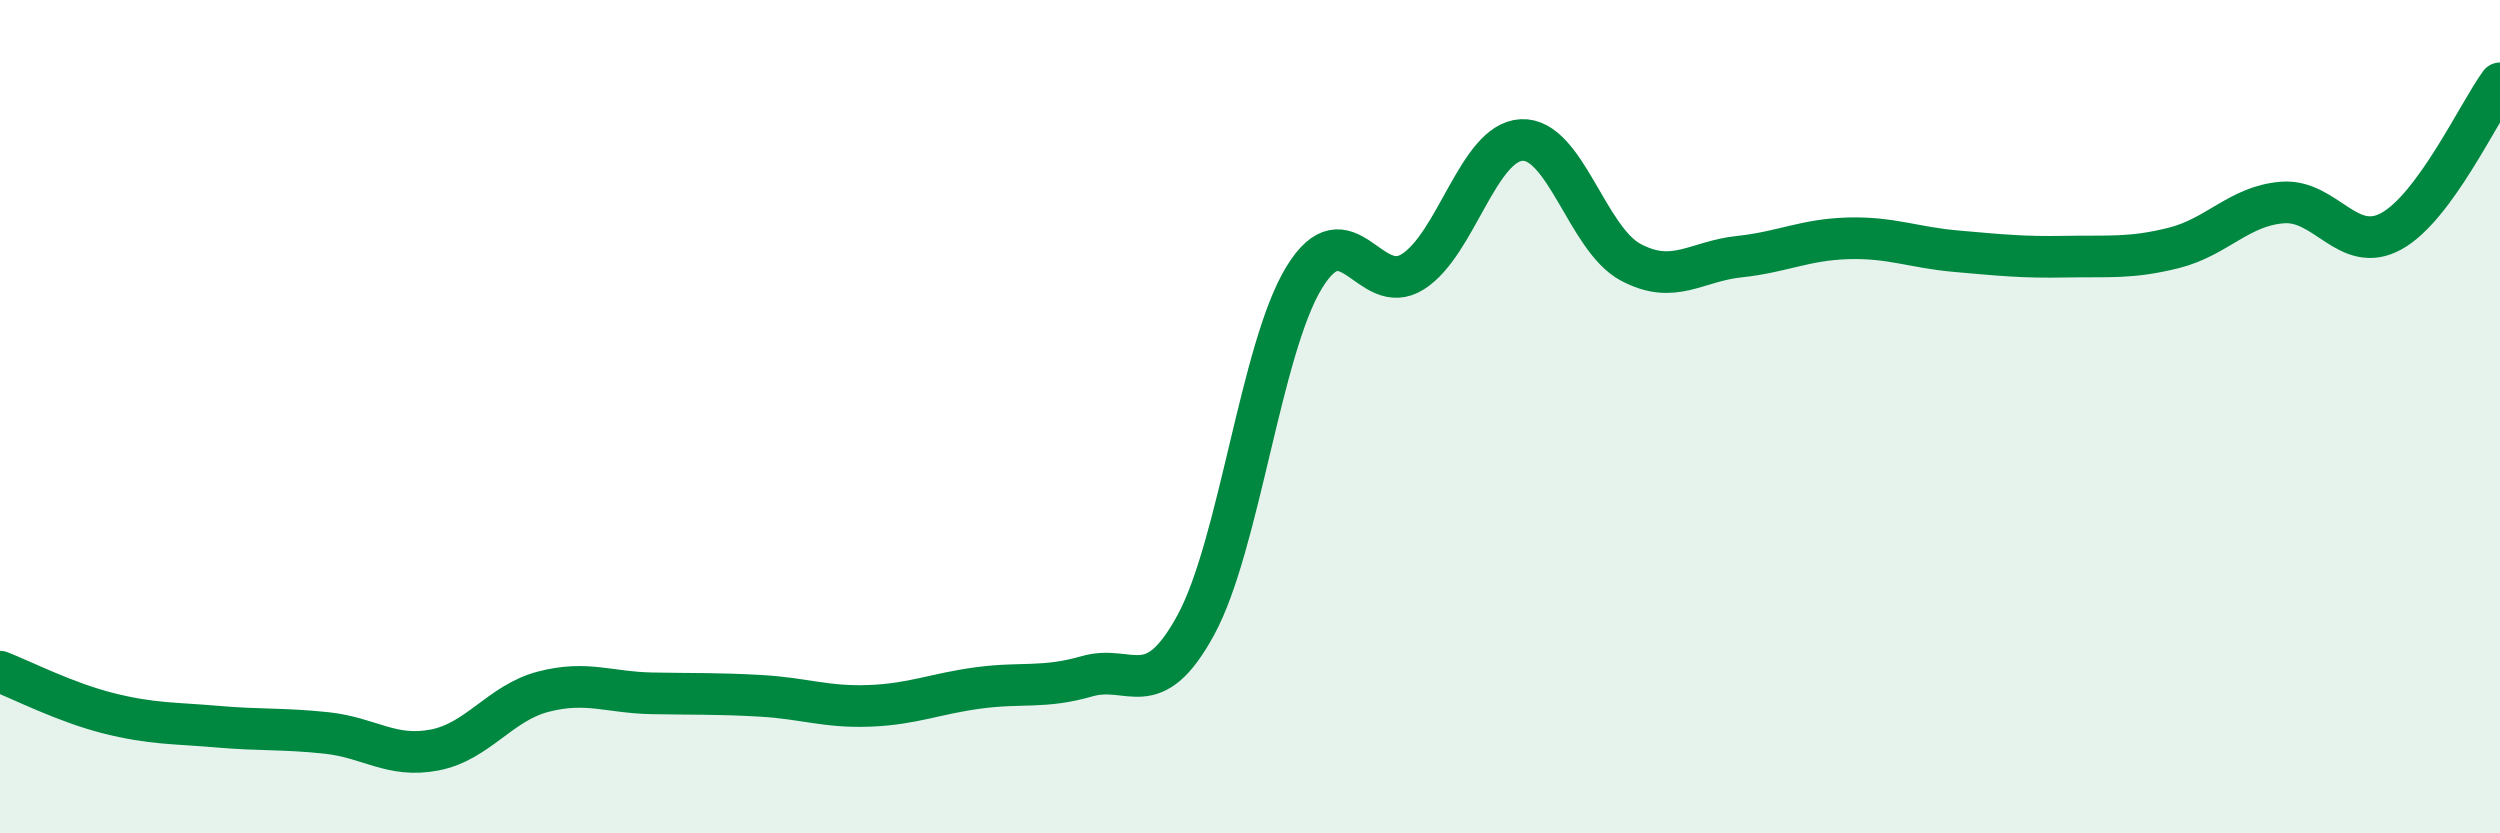
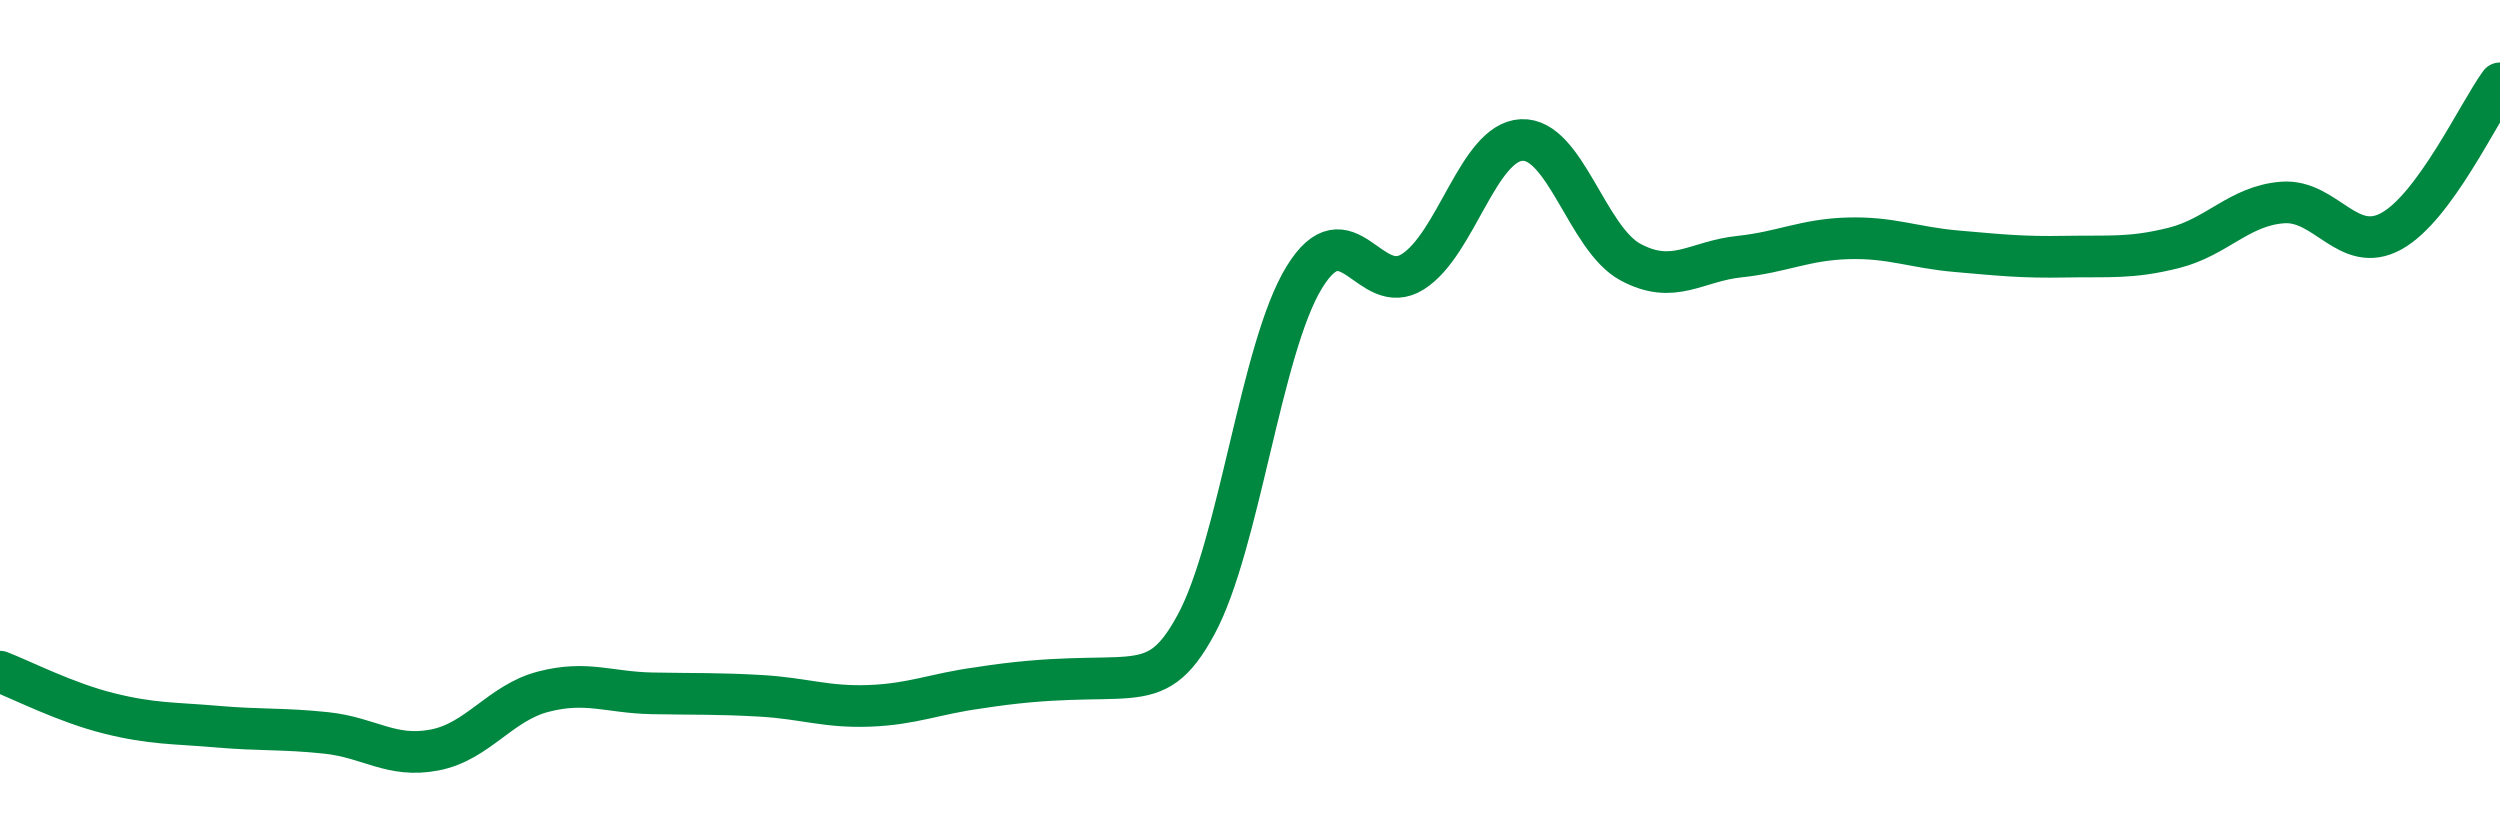
<svg xmlns="http://www.w3.org/2000/svg" width="60" height="20" viewBox="0 0 60 20">
-   <path d="M 0,16.12 C 0.52,16.32 1.57,16.86 2.61,17.12 C 3.65,17.38 4.18,17.35 5.22,17.44 C 6.26,17.53 6.79,17.48 7.83,17.59 C 8.87,17.7 9.39,18.2 10.43,18 C 11.47,17.8 12,16.87 13.04,16.6 C 14.08,16.33 14.61,16.62 15.65,16.64 C 16.69,16.66 17.22,16.64 18.26,16.7 C 19.3,16.76 19.83,16.98 20.87,16.94 C 21.91,16.9 22.44,16.65 23.48,16.51 C 24.52,16.37 25.05,16.53 26.09,16.23 C 27.13,15.93 27.66,16.91 28.7,15 C 29.74,13.09 30.26,8.36 31.3,6.66 C 32.34,4.96 32.87,7.18 33.91,6.52 C 34.95,5.86 35.48,3.41 36.52,3.36 C 37.56,3.31 38.09,5.73 39.13,6.29 C 40.17,6.85 40.7,6.27 41.74,6.16 C 42.78,6.05 43.31,5.75 44.35,5.72 C 45.39,5.69 45.92,5.94 46.96,6.03 C 48,6.12 48.53,6.18 49.57,6.16 C 50.61,6.14 51.13,6.21 52.17,5.95 C 53.21,5.69 53.74,4.94 54.78,4.86 C 55.82,4.78 56.35,6.12 57.39,5.55 C 58.43,4.98 59.48,2.71 60,2L60 20L0 20Z" fill="#008740" opacity="0.1" stroke-linecap="round" stroke-linejoin="round" />
-   <path d="M 0,16.12 C 0.52,16.32 1.57,16.86 2.61,17.12 C 3.65,17.38 4.18,17.35 5.22,17.44 C 6.26,17.53 6.79,17.48 7.83,17.59 C 8.87,17.7 9.39,18.2 10.43,18 C 11.47,17.8 12,16.87 13.04,16.6 C 14.08,16.33 14.61,16.62 15.65,16.64 C 16.69,16.66 17.22,16.64 18.26,16.7 C 19.3,16.76 19.83,16.98 20.87,16.94 C 21.91,16.9 22.44,16.65 23.48,16.51 C 24.52,16.37 25.05,16.53 26.09,16.23 C 27.13,15.93 27.66,16.91 28.7,15 C 29.74,13.09 30.26,8.36 31.3,6.66 C 32.34,4.96 32.87,7.18 33.91,6.52 C 34.95,5.86 35.48,3.41 36.52,3.36 C 37.56,3.31 38.09,5.73 39.13,6.29 C 40.17,6.85 40.7,6.27 41.74,6.16 C 42.78,6.05 43.31,5.75 44.35,5.72 C 45.39,5.69 45.92,5.94 46.96,6.03 C 48,6.12 48.53,6.18 49.57,6.16 C 50.61,6.14 51.13,6.21 52.17,5.95 C 53.21,5.69 53.74,4.94 54.78,4.86 C 55.82,4.78 56.35,6.12 57.39,5.55 C 58.43,4.98 59.48,2.71 60,2" stroke="#008740" stroke-width="1" fill="none" stroke-linecap="round" stroke-linejoin="round" />
+   <path d="M 0,16.12 C 0.52,16.32 1.57,16.86 2.61,17.12 C 3.65,17.38 4.18,17.35 5.22,17.44 C 6.26,17.53 6.79,17.48 7.83,17.59 C 8.87,17.7 9.39,18.2 10.43,18 C 11.47,17.8 12,16.87 13.04,16.6 C 14.08,16.33 14.61,16.62 15.65,16.64 C 16.69,16.66 17.22,16.64 18.26,16.7 C 19.3,16.76 19.83,16.98 20.87,16.94 C 21.91,16.9 22.44,16.65 23.48,16.51 C 27.13,15.93 27.66,16.91 28.7,15 C 29.74,13.09 30.26,8.36 31.3,6.66 C 32.34,4.96 32.87,7.18 33.91,6.52 C 34.95,5.86 35.48,3.41 36.52,3.36 C 37.56,3.31 38.09,5.73 39.13,6.29 C 40.17,6.85 40.7,6.27 41.74,6.16 C 42.78,6.05 43.31,5.75 44.35,5.72 C 45.39,5.69 45.92,5.94 46.96,6.03 C 48,6.12 48.53,6.18 49.57,6.16 C 50.61,6.14 51.13,6.21 52.17,5.95 C 53.21,5.69 53.74,4.94 54.78,4.86 C 55.82,4.78 56.35,6.12 57.39,5.55 C 58.43,4.98 59.48,2.71 60,2" stroke="#008740" stroke-width="1" fill="none" stroke-linecap="round" stroke-linejoin="round" />
</svg>